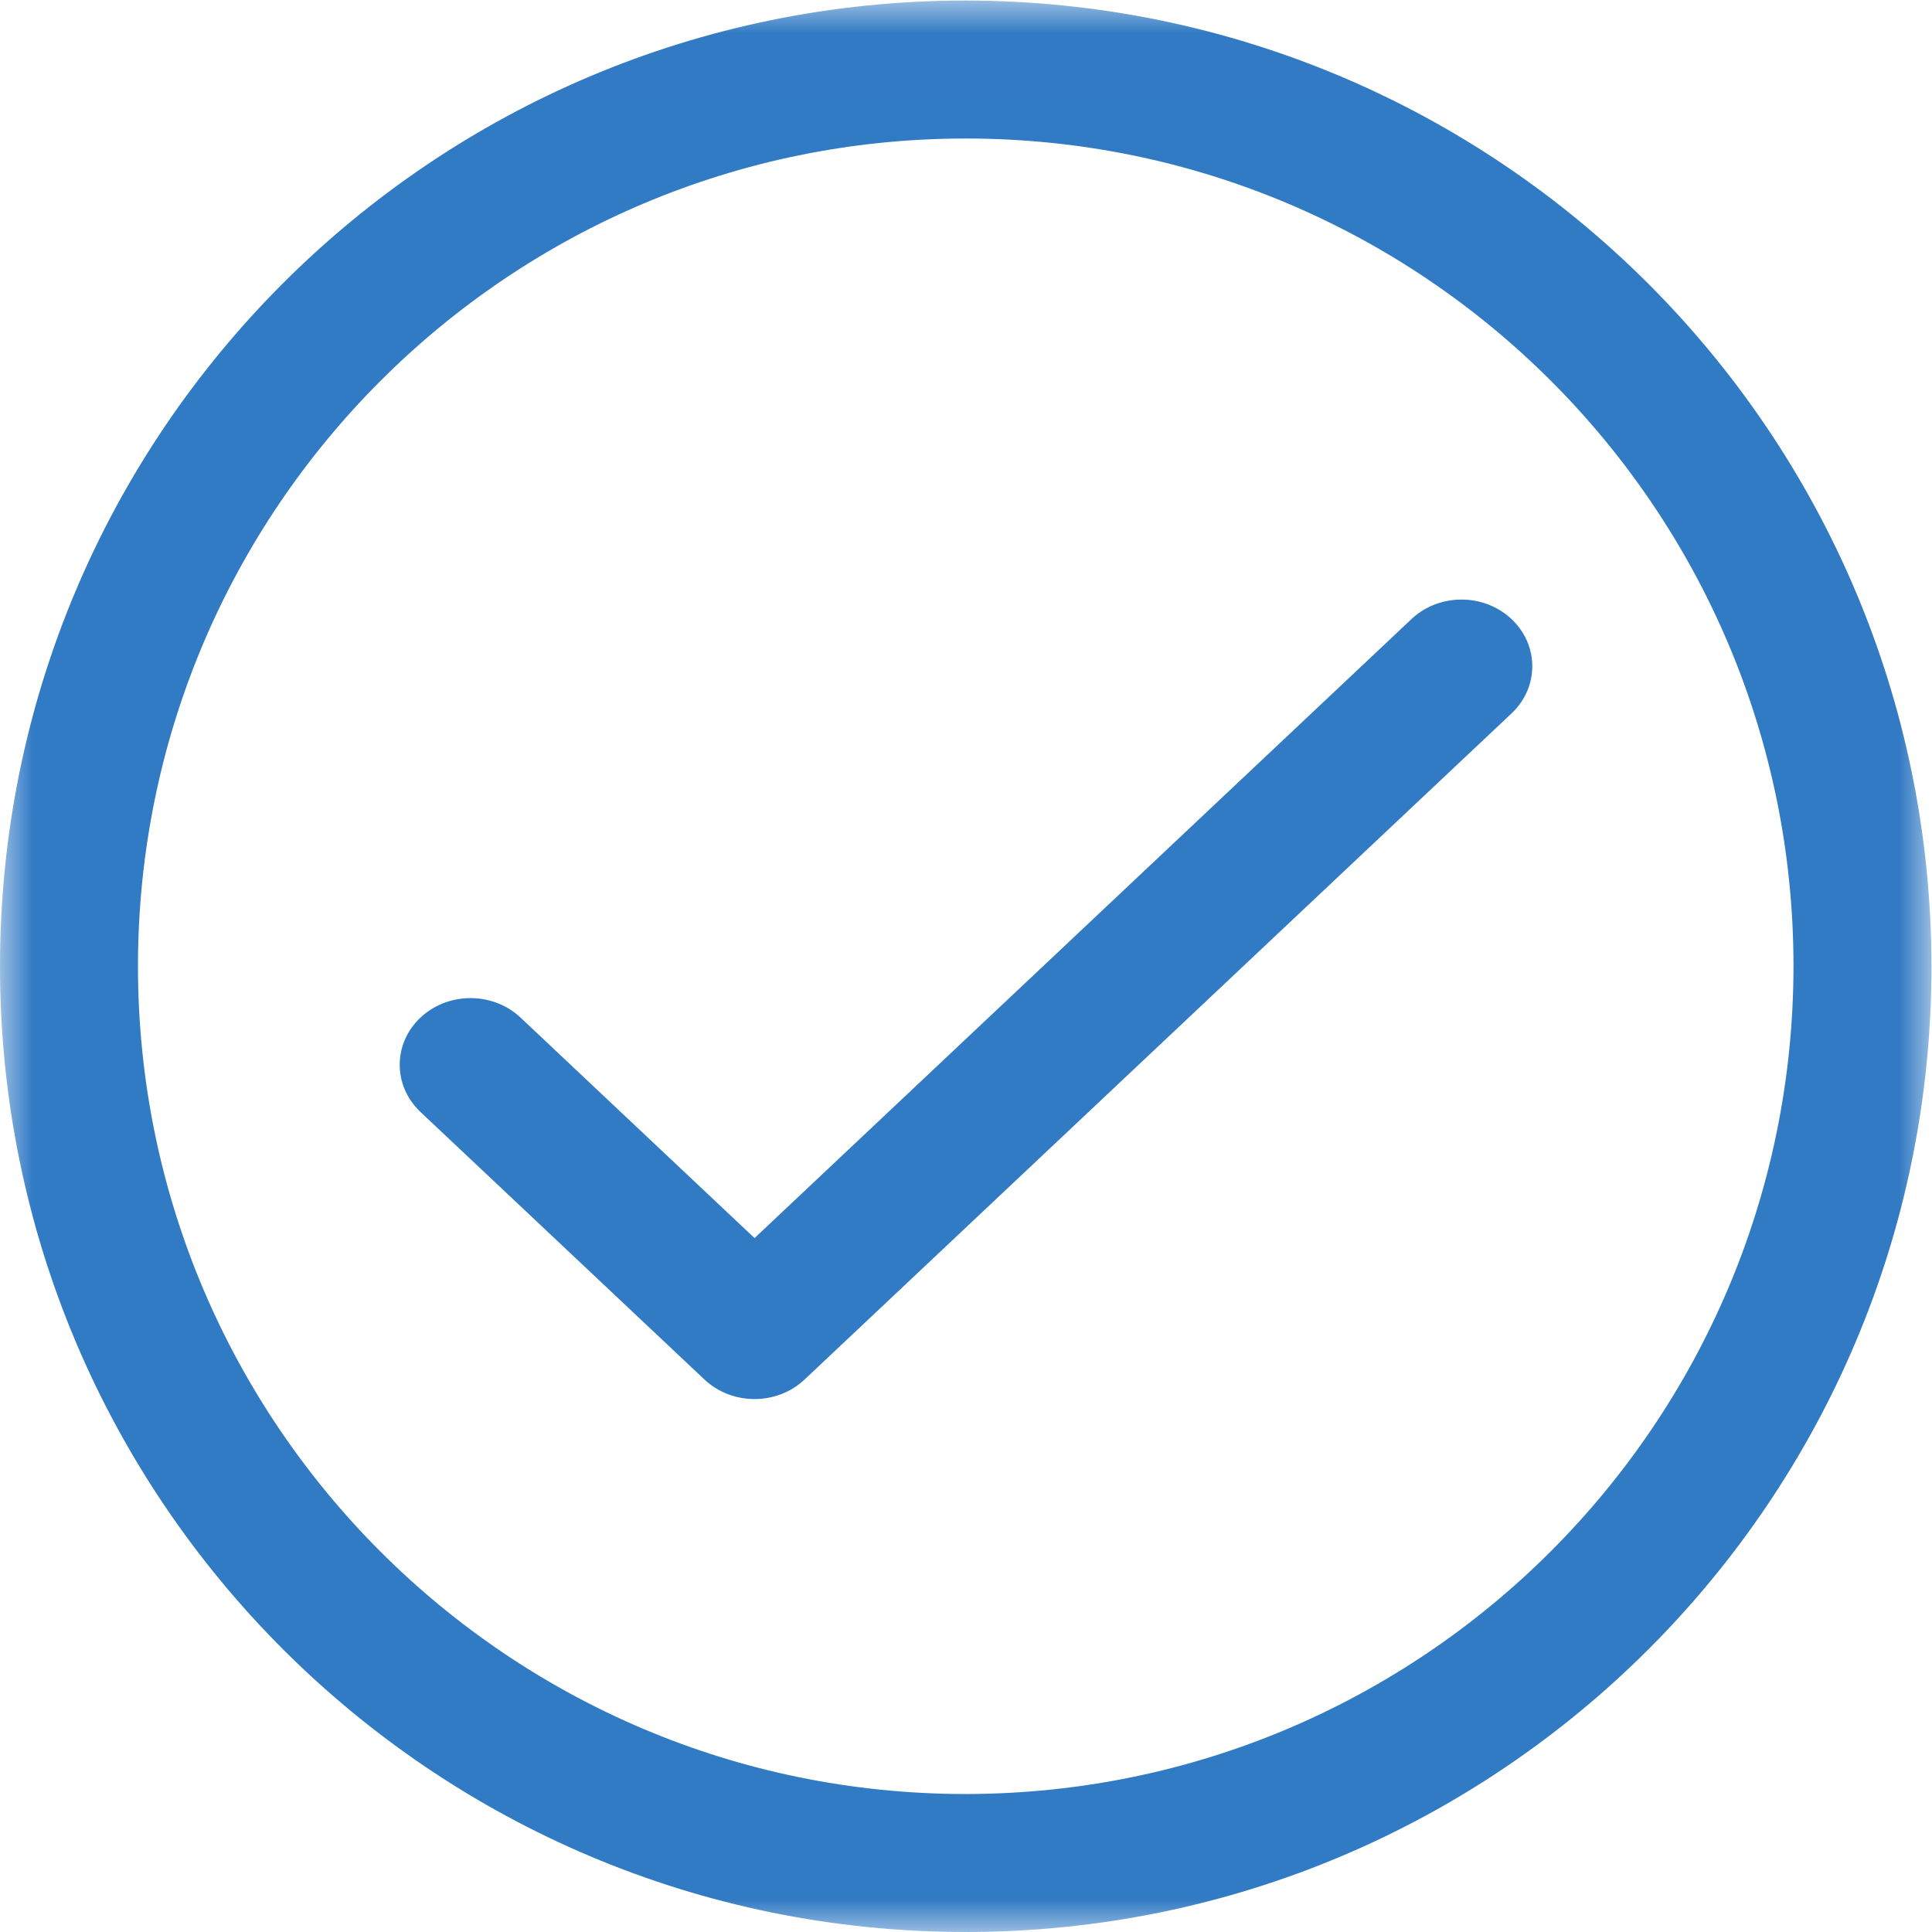
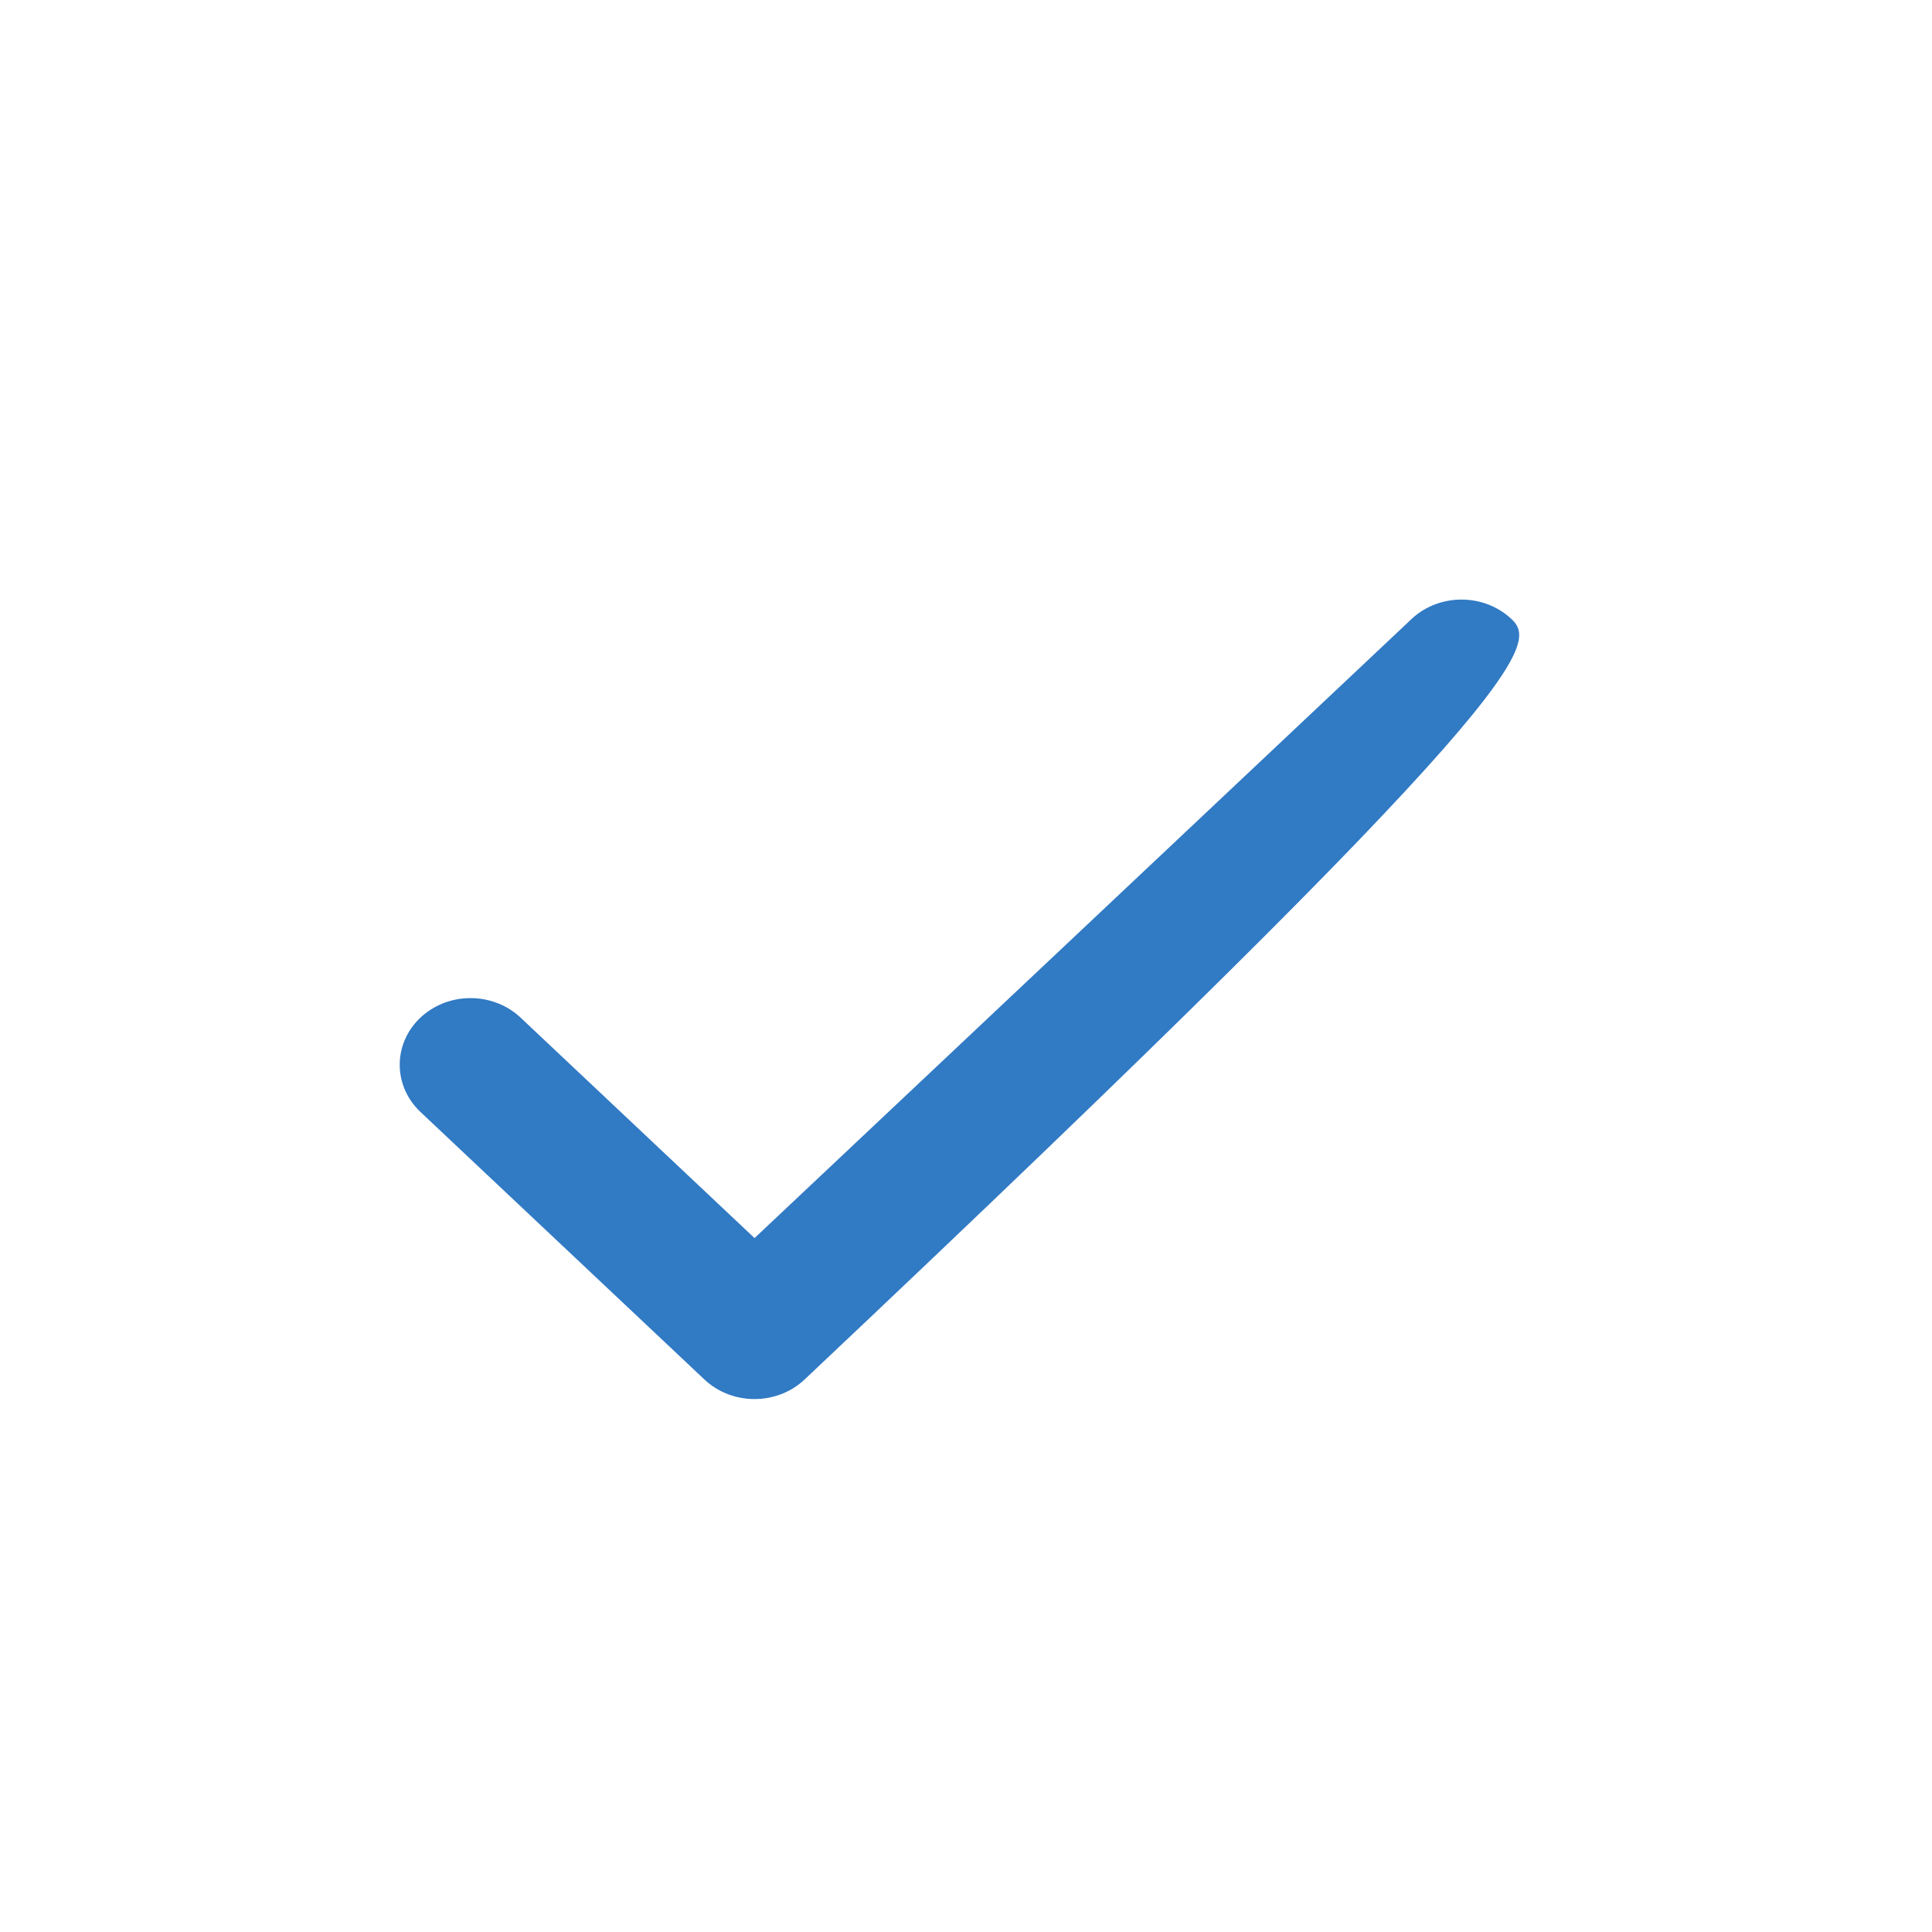
<svg xmlns="http://www.w3.org/2000/svg" xmlns:xlink="http://www.w3.org/1999/xlink" width="29px" height="29px" viewBox="0 0 29 29">
  <title>Group 6</title>
  <desc>Created with Sketch.</desc>
  <defs>
-     <polygon id="path-1" points="6.06694561e-06 0.008 28.992 0.008 28.992 29 6.06694561e-06 29" />
-   </defs>
+     </defs>
  <g id="Page-1" stroke="none" stroke-width="1" fill="none" fill-rule="evenodd">
    <g id="Desktop-HD" transform="translate(-383, -976)">
      <g id="Group-6" transform="translate(383, 976)">
        <g id="Group-3">
          <mask id="mask-2" fill="white">
            <use xlink:href="#path-1" />
          </mask>
          <g id="Clip-2" />
-           <path d="M14.496,26.929 C7.634,26.929 2.071,21.366 2.071,14.504 C2.071,7.642 7.634,2.079 14.496,2.079 C21.358,2.079 26.921,7.642 26.921,14.504 C26.914,21.363 21.355,26.922 14.496,26.929 M14.496,0.008 C6.49,0.008 6.06694561e-06,6.498 6.06694561e-06,14.504 C6.06694561e-06,22.51 6.49,29 14.496,29 C22.502,29 28.992,22.51 28.992,14.504 C28.983,6.502 22.498,0.017 14.496,0.008" id="Fill-1" fill="#317AC4" mask="url(#mask-2)" />
        </g>
-         <path d="M21.199,9.281 L11.326,18.584 L7.827,15.287 C7.419,14.89 6.746,14.879 6.324,15.263 C5.902,15.647 5.891,16.28 6.298,16.678 C6.307,16.686 6.316,16.695 6.324,16.703 L10.574,20.707 C10.989,21.098 11.662,21.098 12.077,20.707 L22.702,10.696 C23.109,10.299 23.098,9.665 22.676,9.281 C22.264,8.906 21.611,8.906 21.199,9.281" id="Fill-4" fill="#317AC4" />
+         <path d="M21.199,9.281 L11.326,18.584 L7.827,15.287 C7.419,14.89 6.746,14.879 6.324,15.263 C5.902,15.647 5.891,16.28 6.298,16.678 C6.307,16.686 6.316,16.695 6.324,16.703 L10.574,20.707 C10.989,21.098 11.662,21.098 12.077,20.707 C23.109,10.299 23.098,9.665 22.676,9.281 C22.264,8.906 21.611,8.906 21.199,9.281" id="Fill-4" fill="#317AC4" />
      </g>
    </g>
  </g>
</svg>